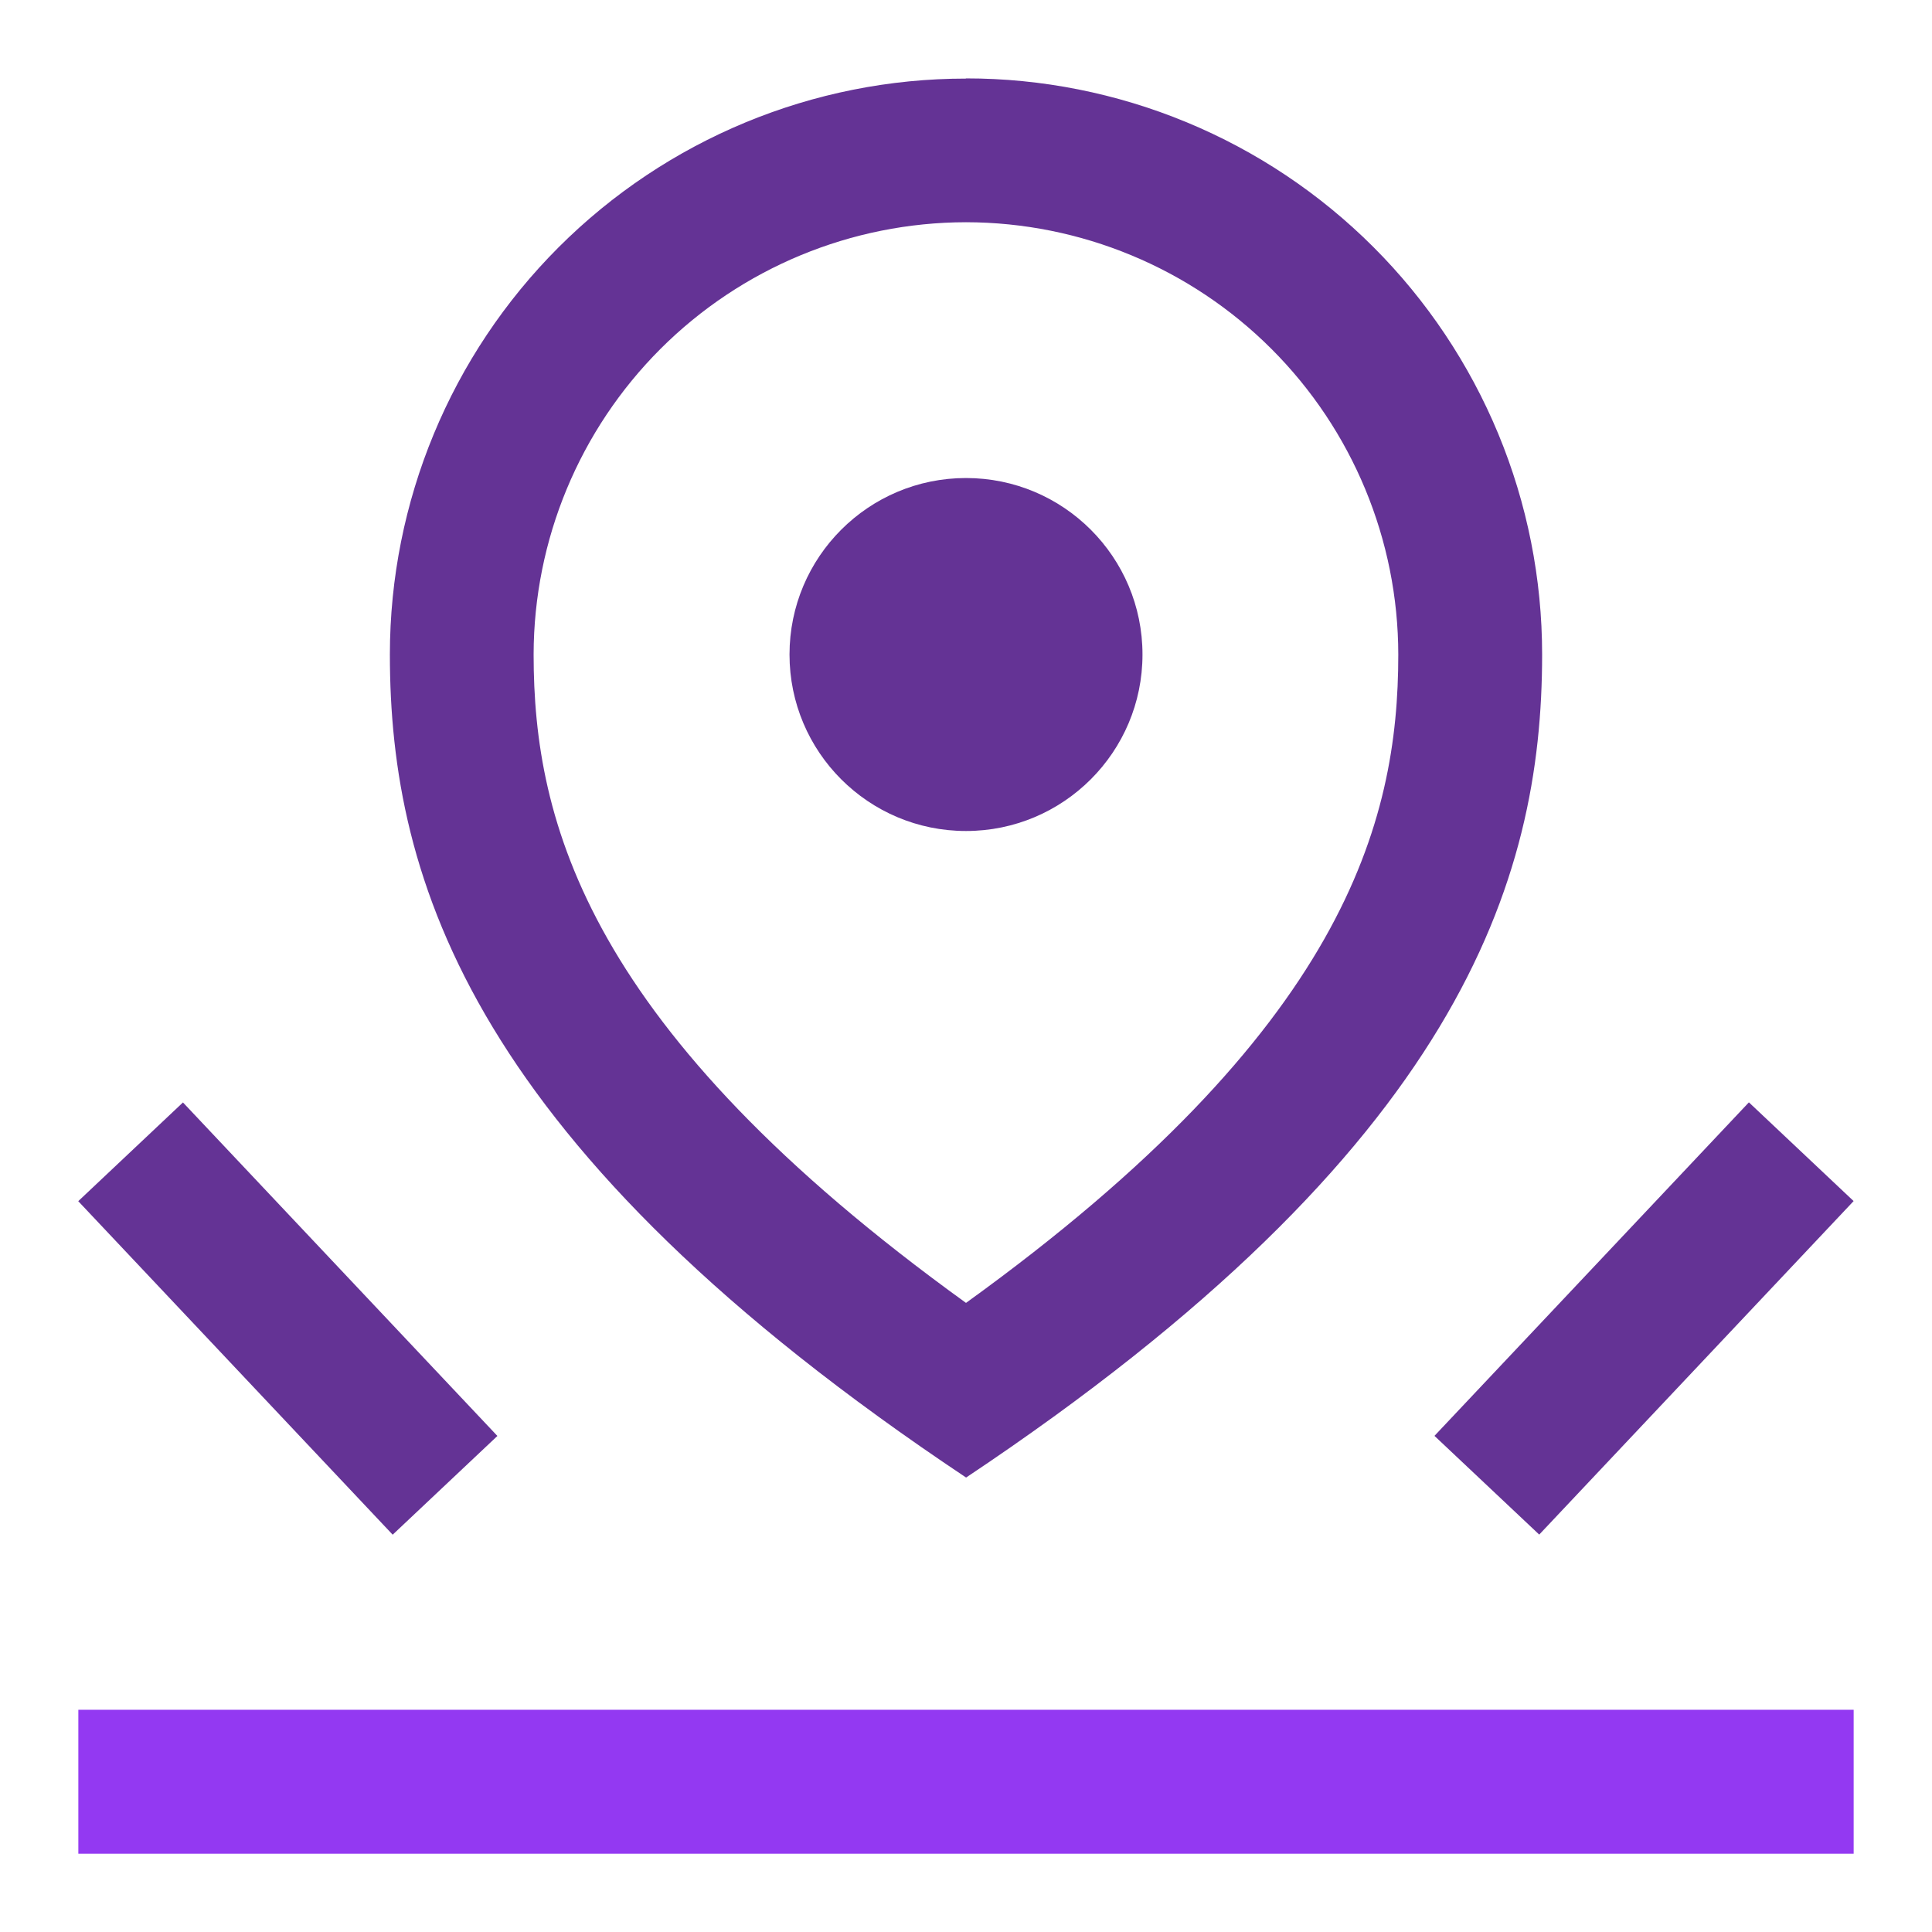
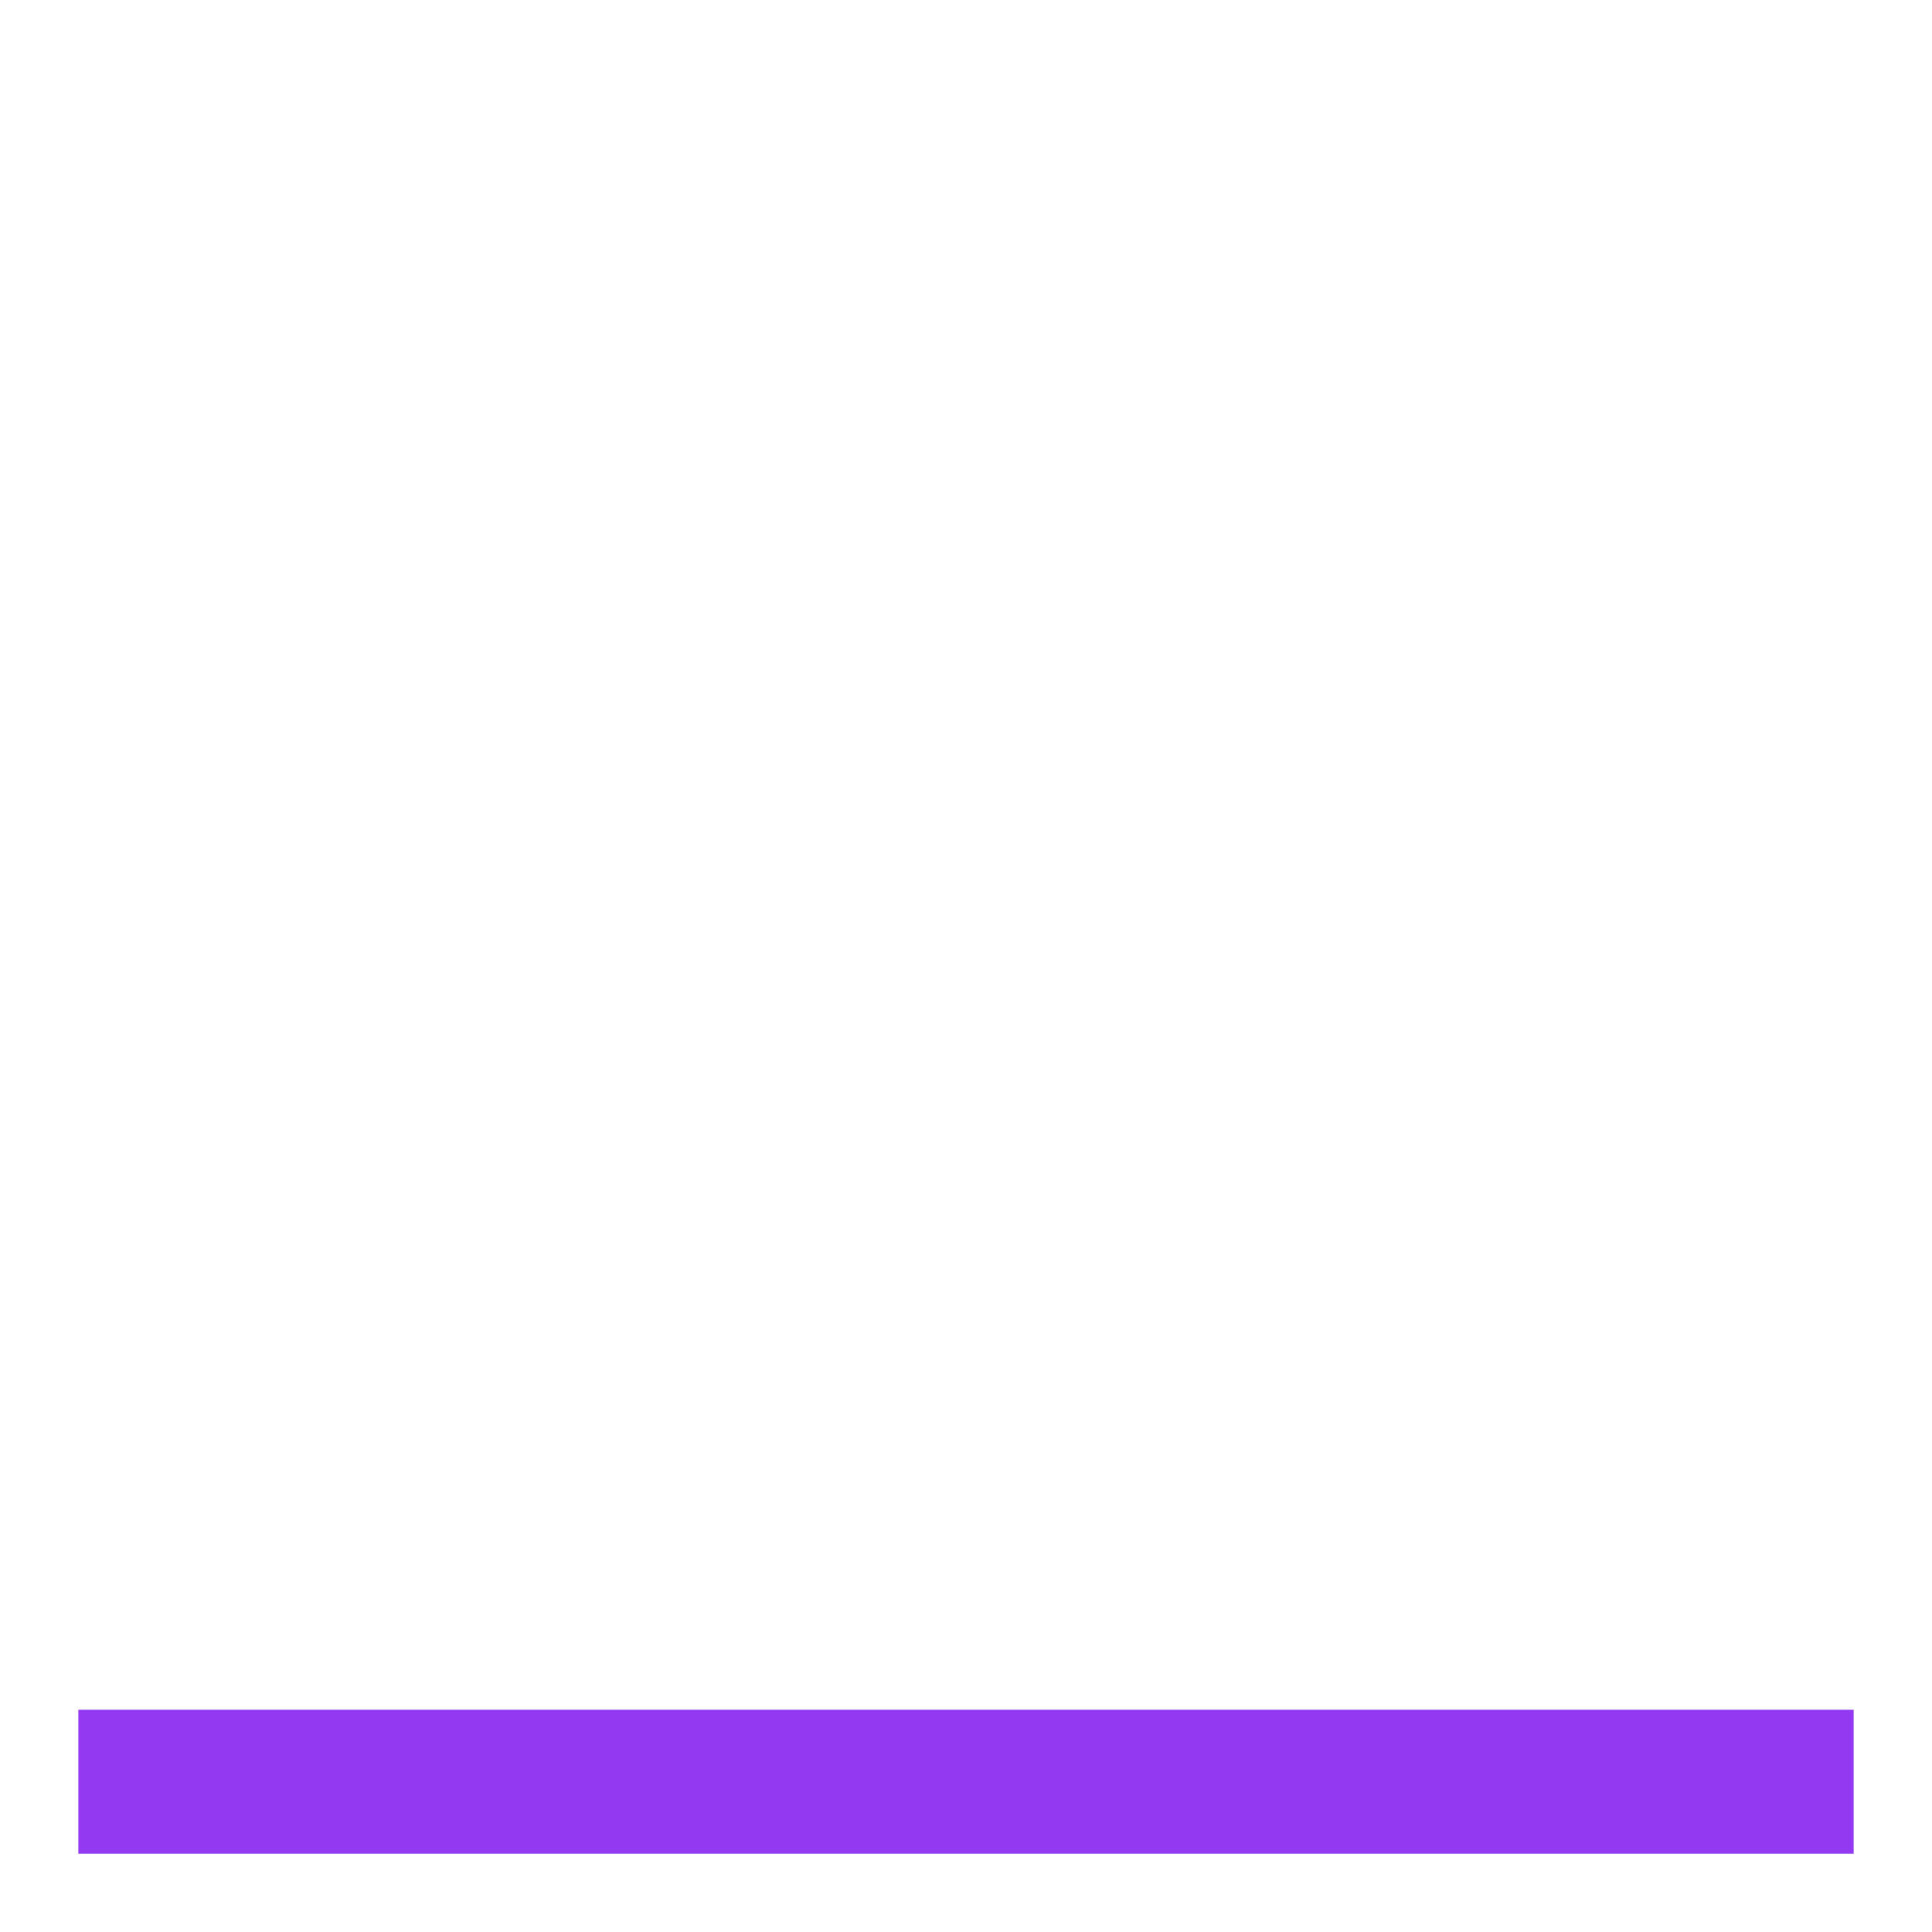
<svg xmlns="http://www.w3.org/2000/svg" width="40" height="40" viewBox="0 0 40 40" fill="none">
-   <path d="M36.209 22.823L29.699 29.728L31.868 31.772L38.377 24.867L36.209 22.823Z" fill="#643395" />
  <path d="M38.378 35.399H1.622V38.379H38.378V35.399Z" fill="#9339F2" />
-   <path d="M20 4.601C22.373 4.604 24.648 5.548 26.326 7.226C28.004 8.904 28.948 11.18 28.95 13.553C28.95 17.029 27.842 21.317 20 26.975C12.154 21.313 11.048 17.025 11.048 13.549C11.052 11.176 11.996 8.902 13.674 7.224C15.352 5.547 17.627 4.604 20 4.601V4.601ZM20 1.627C16.837 1.626 13.804 2.882 11.567 5.118C9.33 7.354 8.073 10.386 8.072 13.549C8.072 18.235 9.776 23.773 20.002 30.591C30.224 23.773 31.928 18.235 31.928 13.549C31.928 11.983 31.62 10.431 31.021 8.984C30.421 7.537 29.543 6.222 28.435 5.115C27.327 4.007 26.012 3.129 24.565 2.53C23.117 1.931 21.566 1.622 20 1.623V1.627Z" fill="#643395" />
-   <path d="M20 17.205C22.018 17.205 23.654 15.569 23.654 13.551C23.654 11.533 22.018 9.897 20 9.897C17.982 9.897 16.346 11.533 16.346 13.551C16.346 15.569 17.982 17.205 20 17.205Z" fill="#643395" />
-   <path d="M3.788 22.825L1.62 24.869L8.13 31.774L10.298 29.73L3.788 22.825Z" fill="#643395" />
</svg>